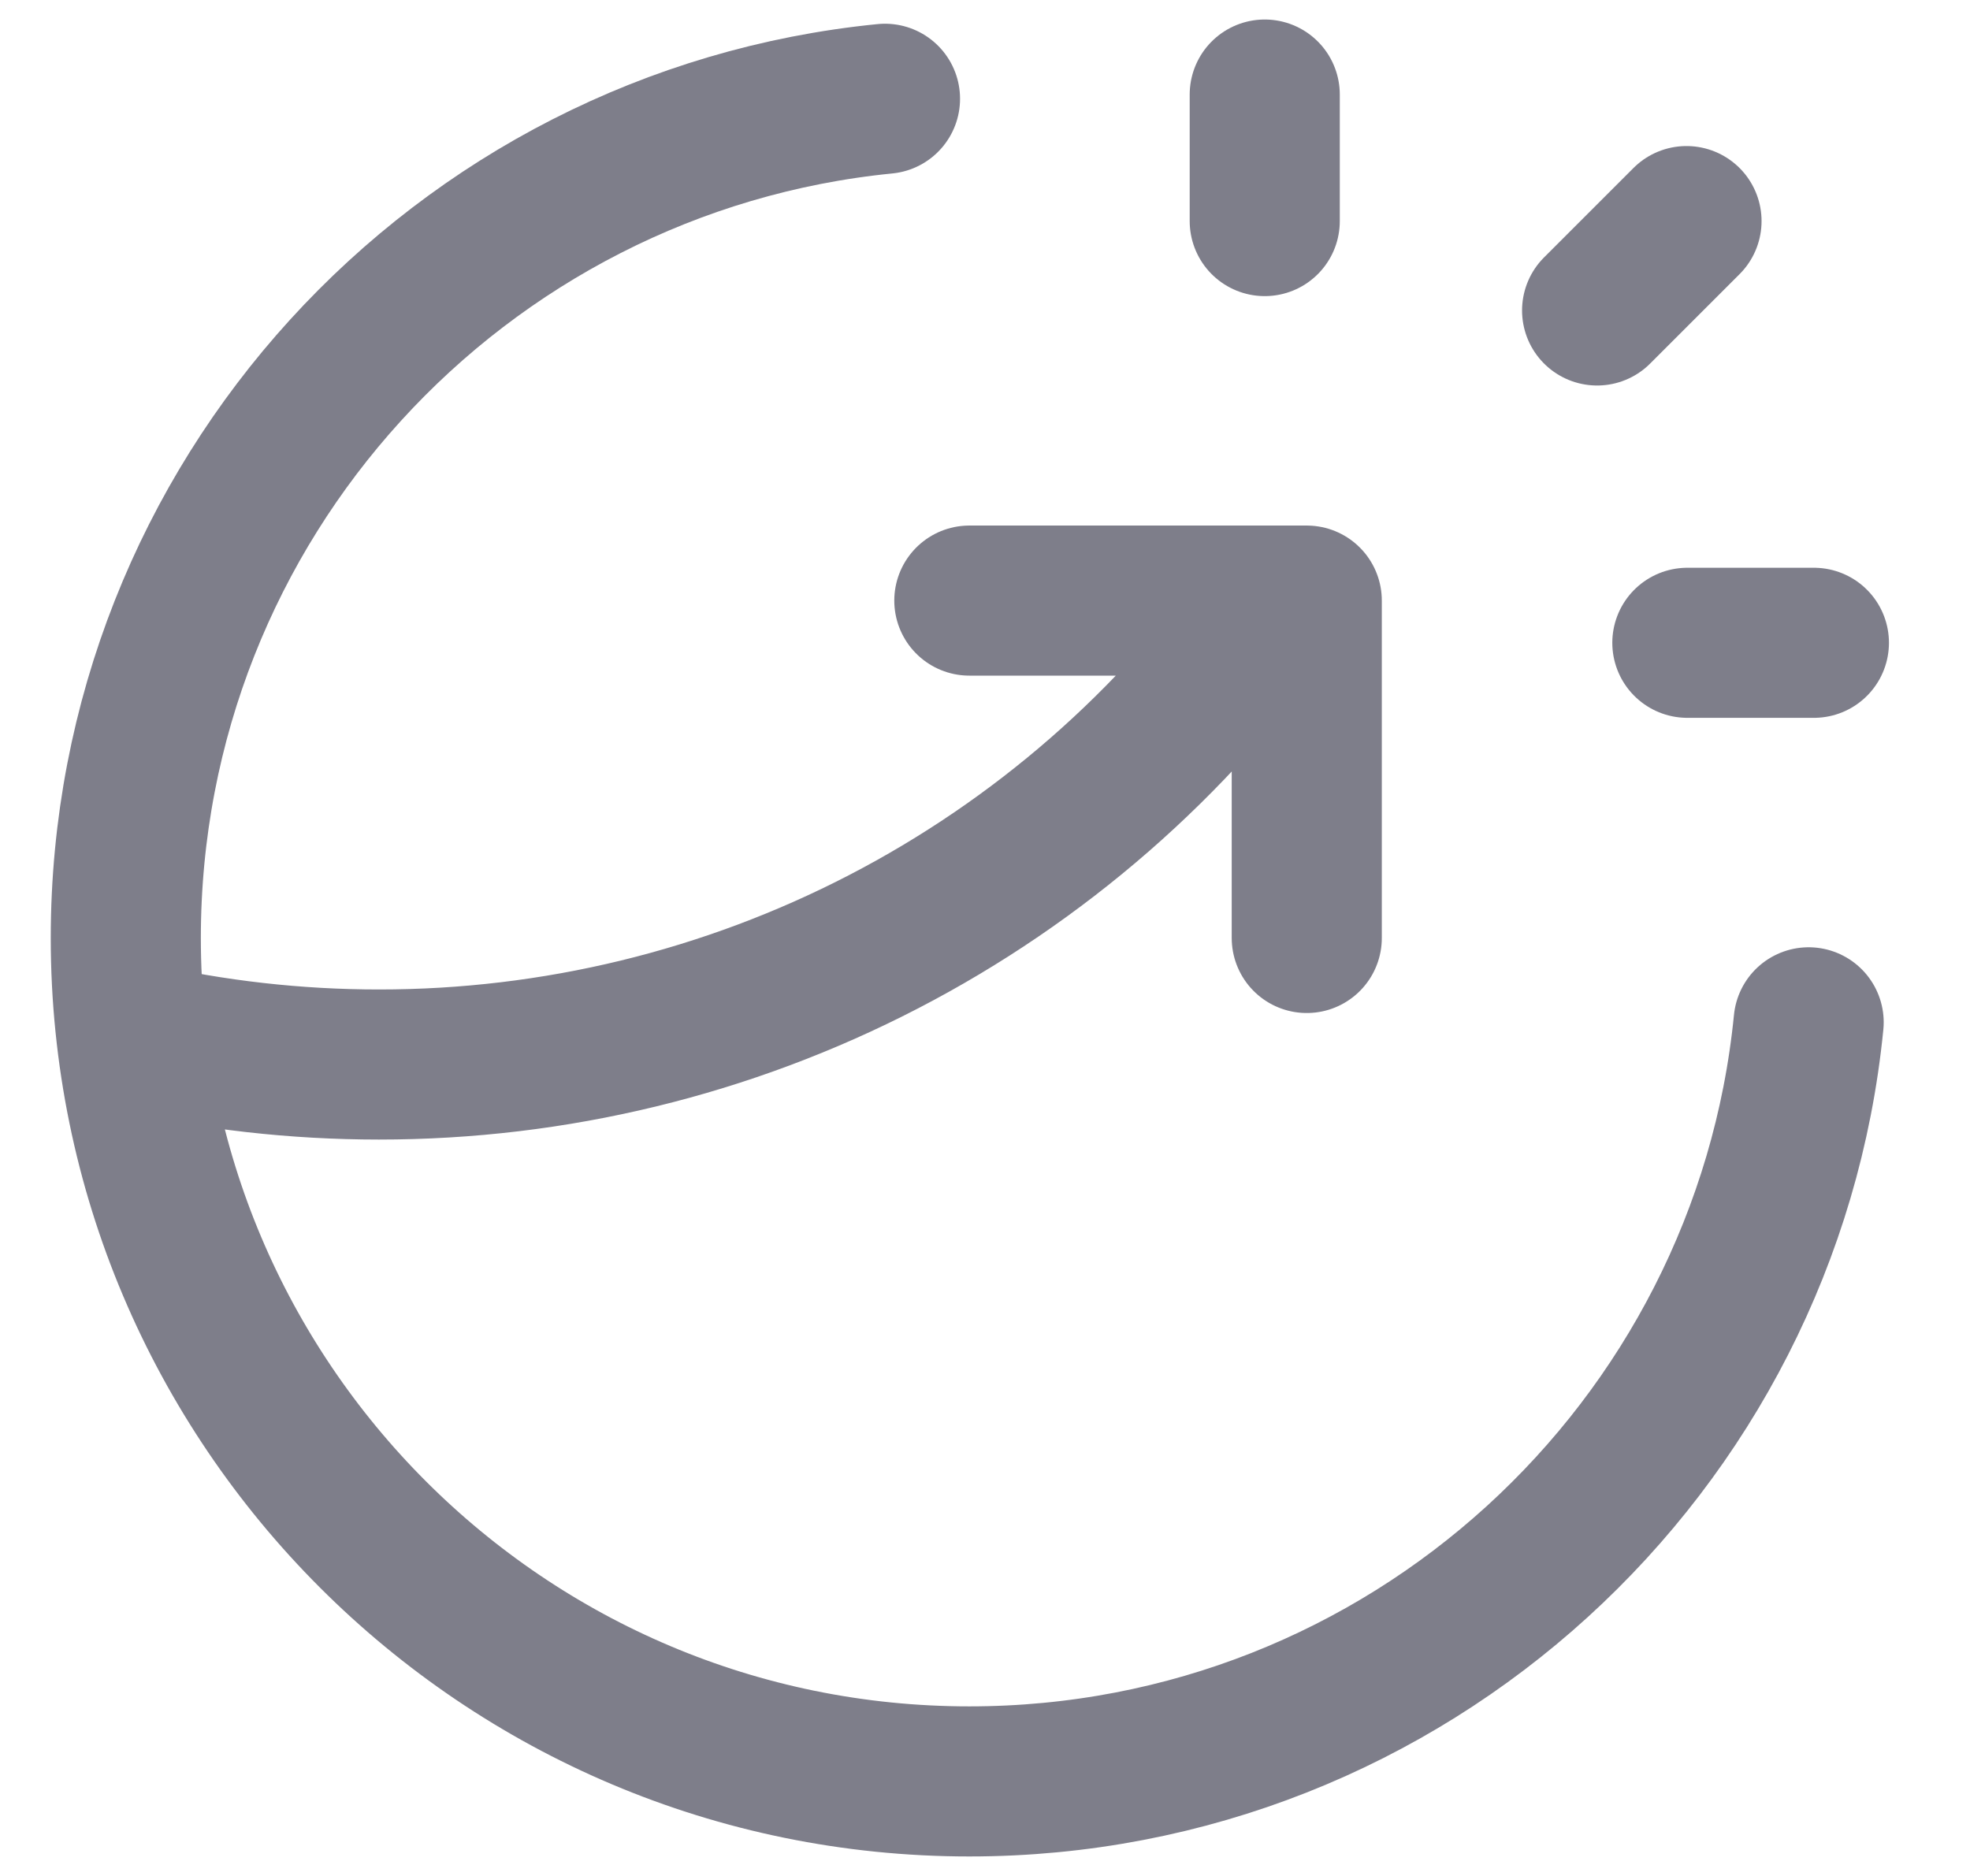
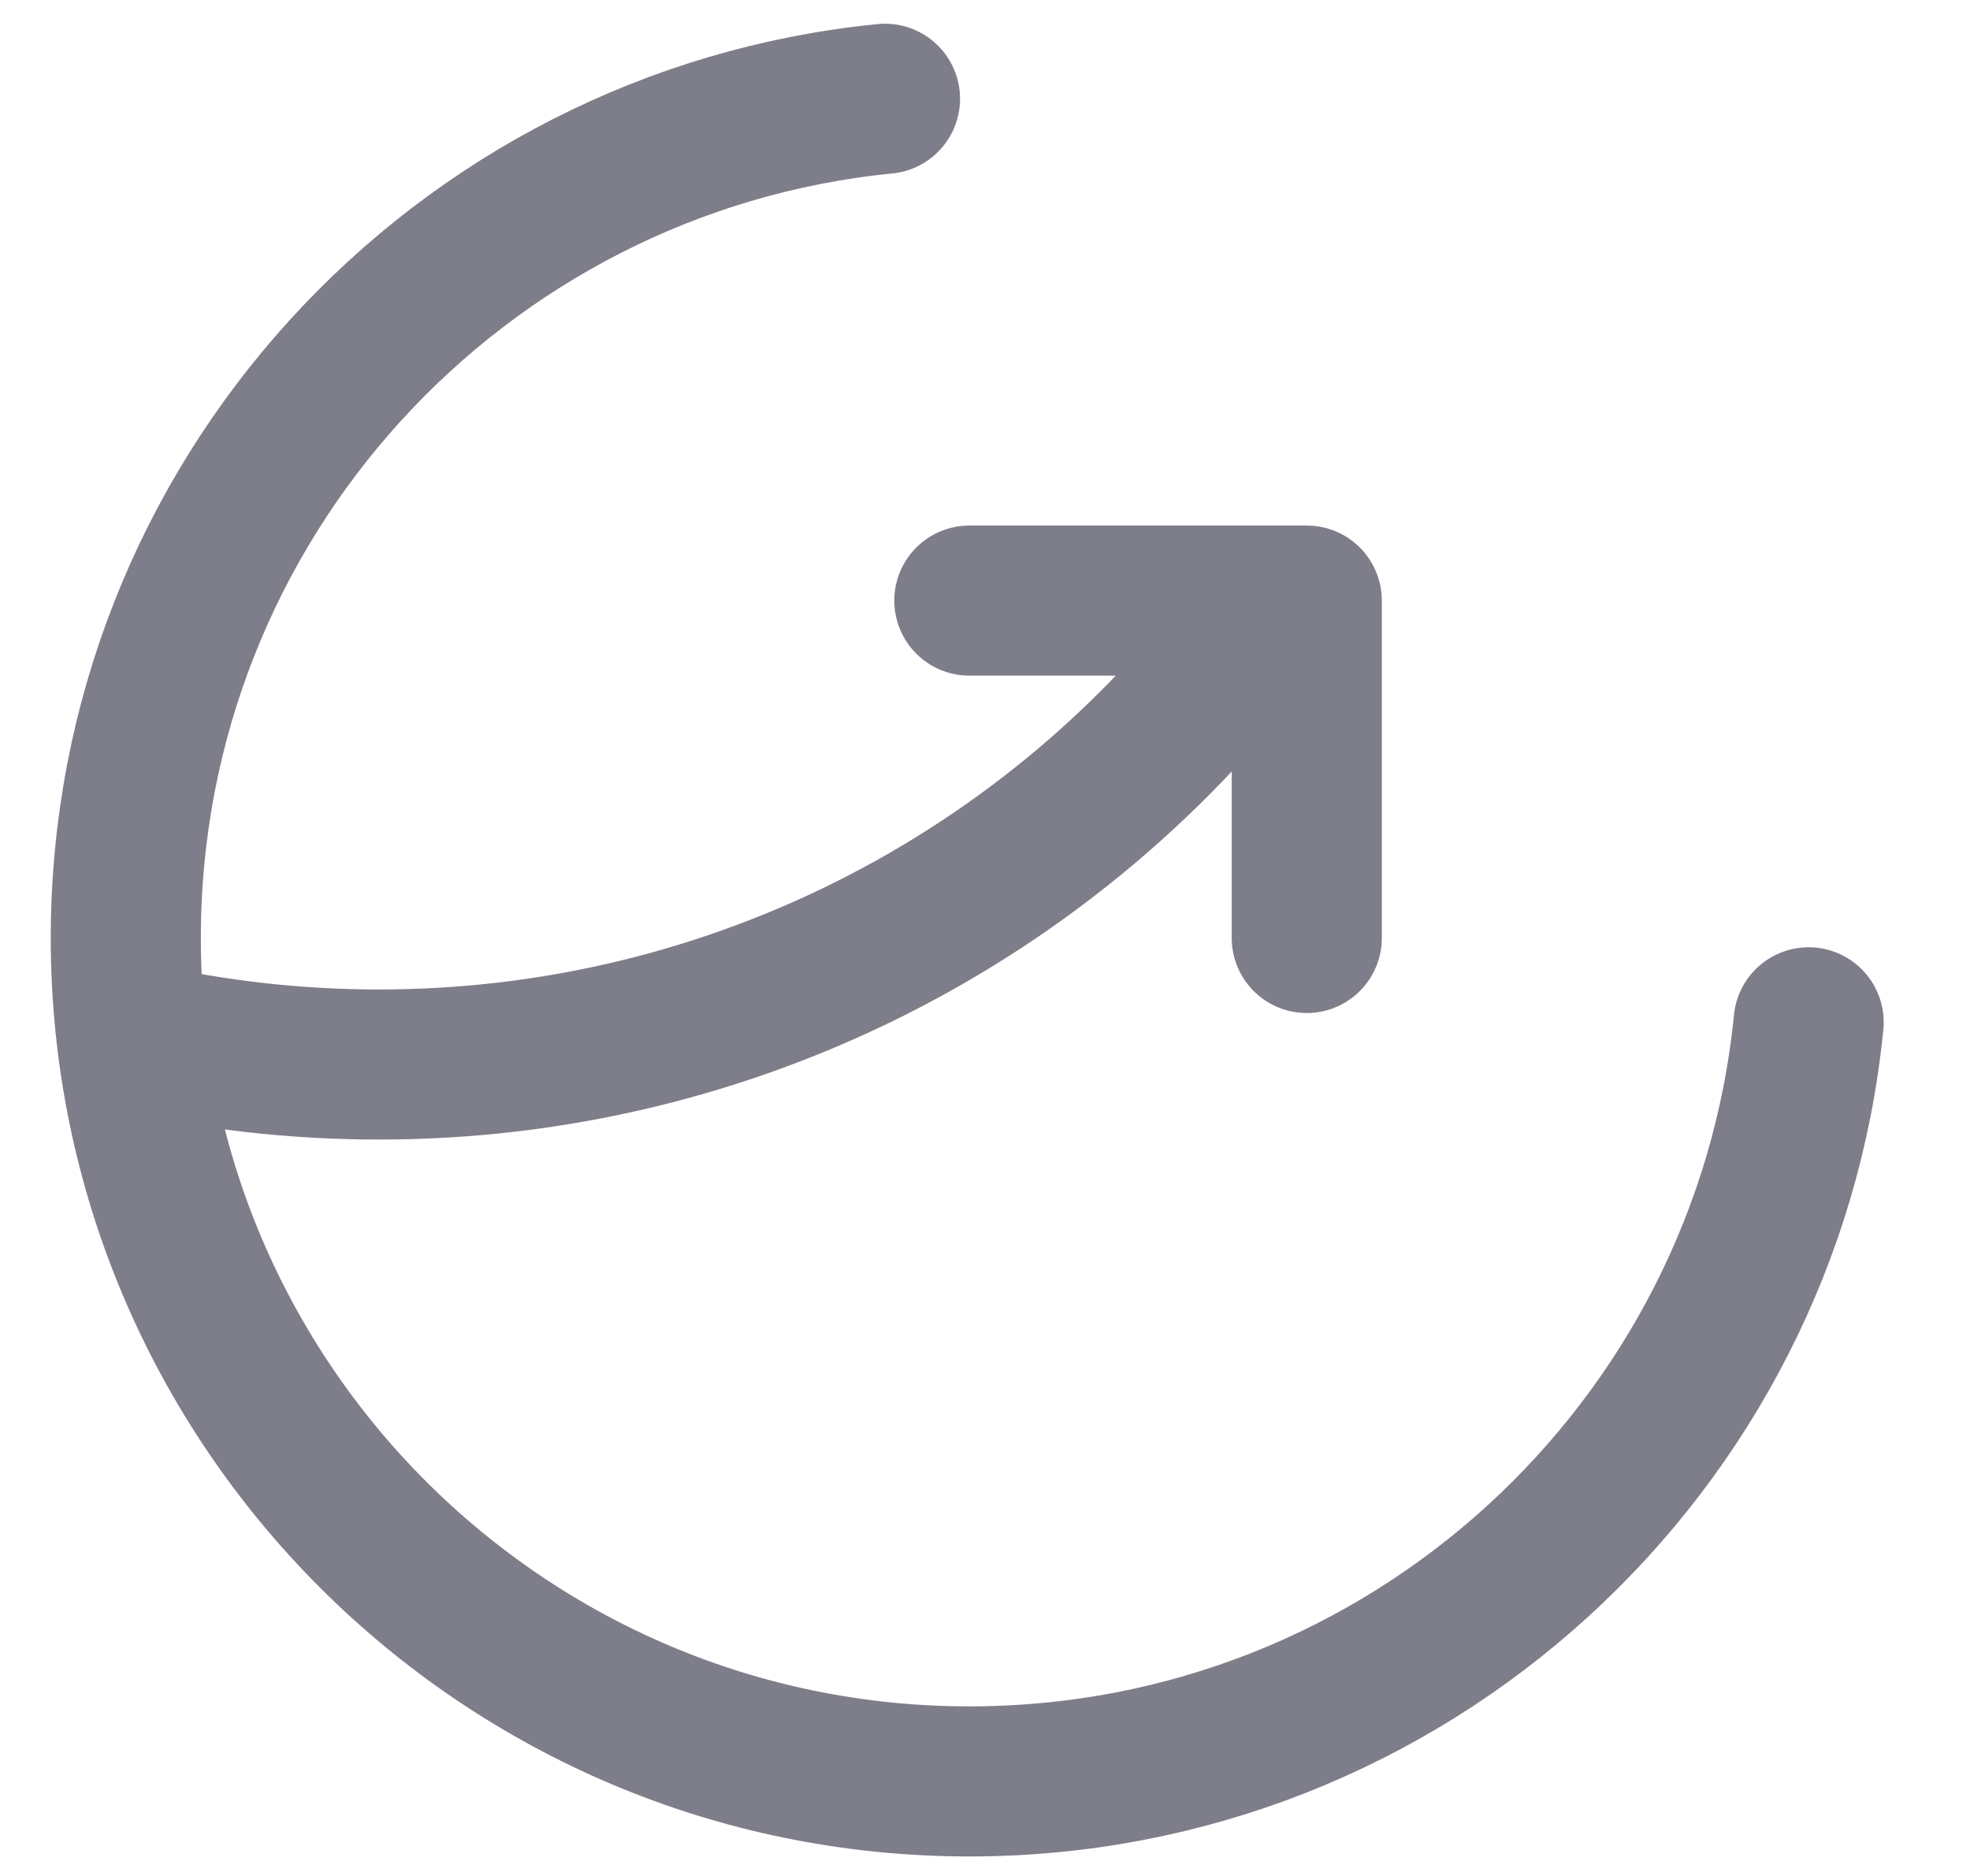
<svg xmlns="http://www.w3.org/2000/svg" width="21" height="20" viewBox="0 0 21 20" fill="none">
  <g clip-path="url(#clip0_1353_13945)">
-     <path d="M13.482 2.357V1.008M17.025 3.31L17.978 2.357M17.987 6.853H19.336" stroke="#7E7E8A" stroke-width="1.6" stroke-linecap="round" stroke-linejoin="round" />
    <path d="M19.28 10.899C18.83 15.443 14.995 18.992 10.333 18.992C5.367 18.992 1.341 14.966 1.341 10C1.341 5.338 4.89 1.503 9.434 1.053M10.333 6.403H13.93V10M13.588 6.403C12.509 7.933 11.079 9.18 9.417 10.041C7.755 10.902 5.91 11.35 4.039 11.349C3.156 11.349 2.276 11.25 1.416 11.053" stroke="#7E7E8A" stroke-width="1.6" stroke-linecap="round" stroke-linejoin="round" />
  </g>
  <defs>
    <clipPath id="clip0_1353_13945">
      <rect width="20" height="20" fill="white" transform="translate(0.333)" />
    </clipPath>
  </defs>
</svg>